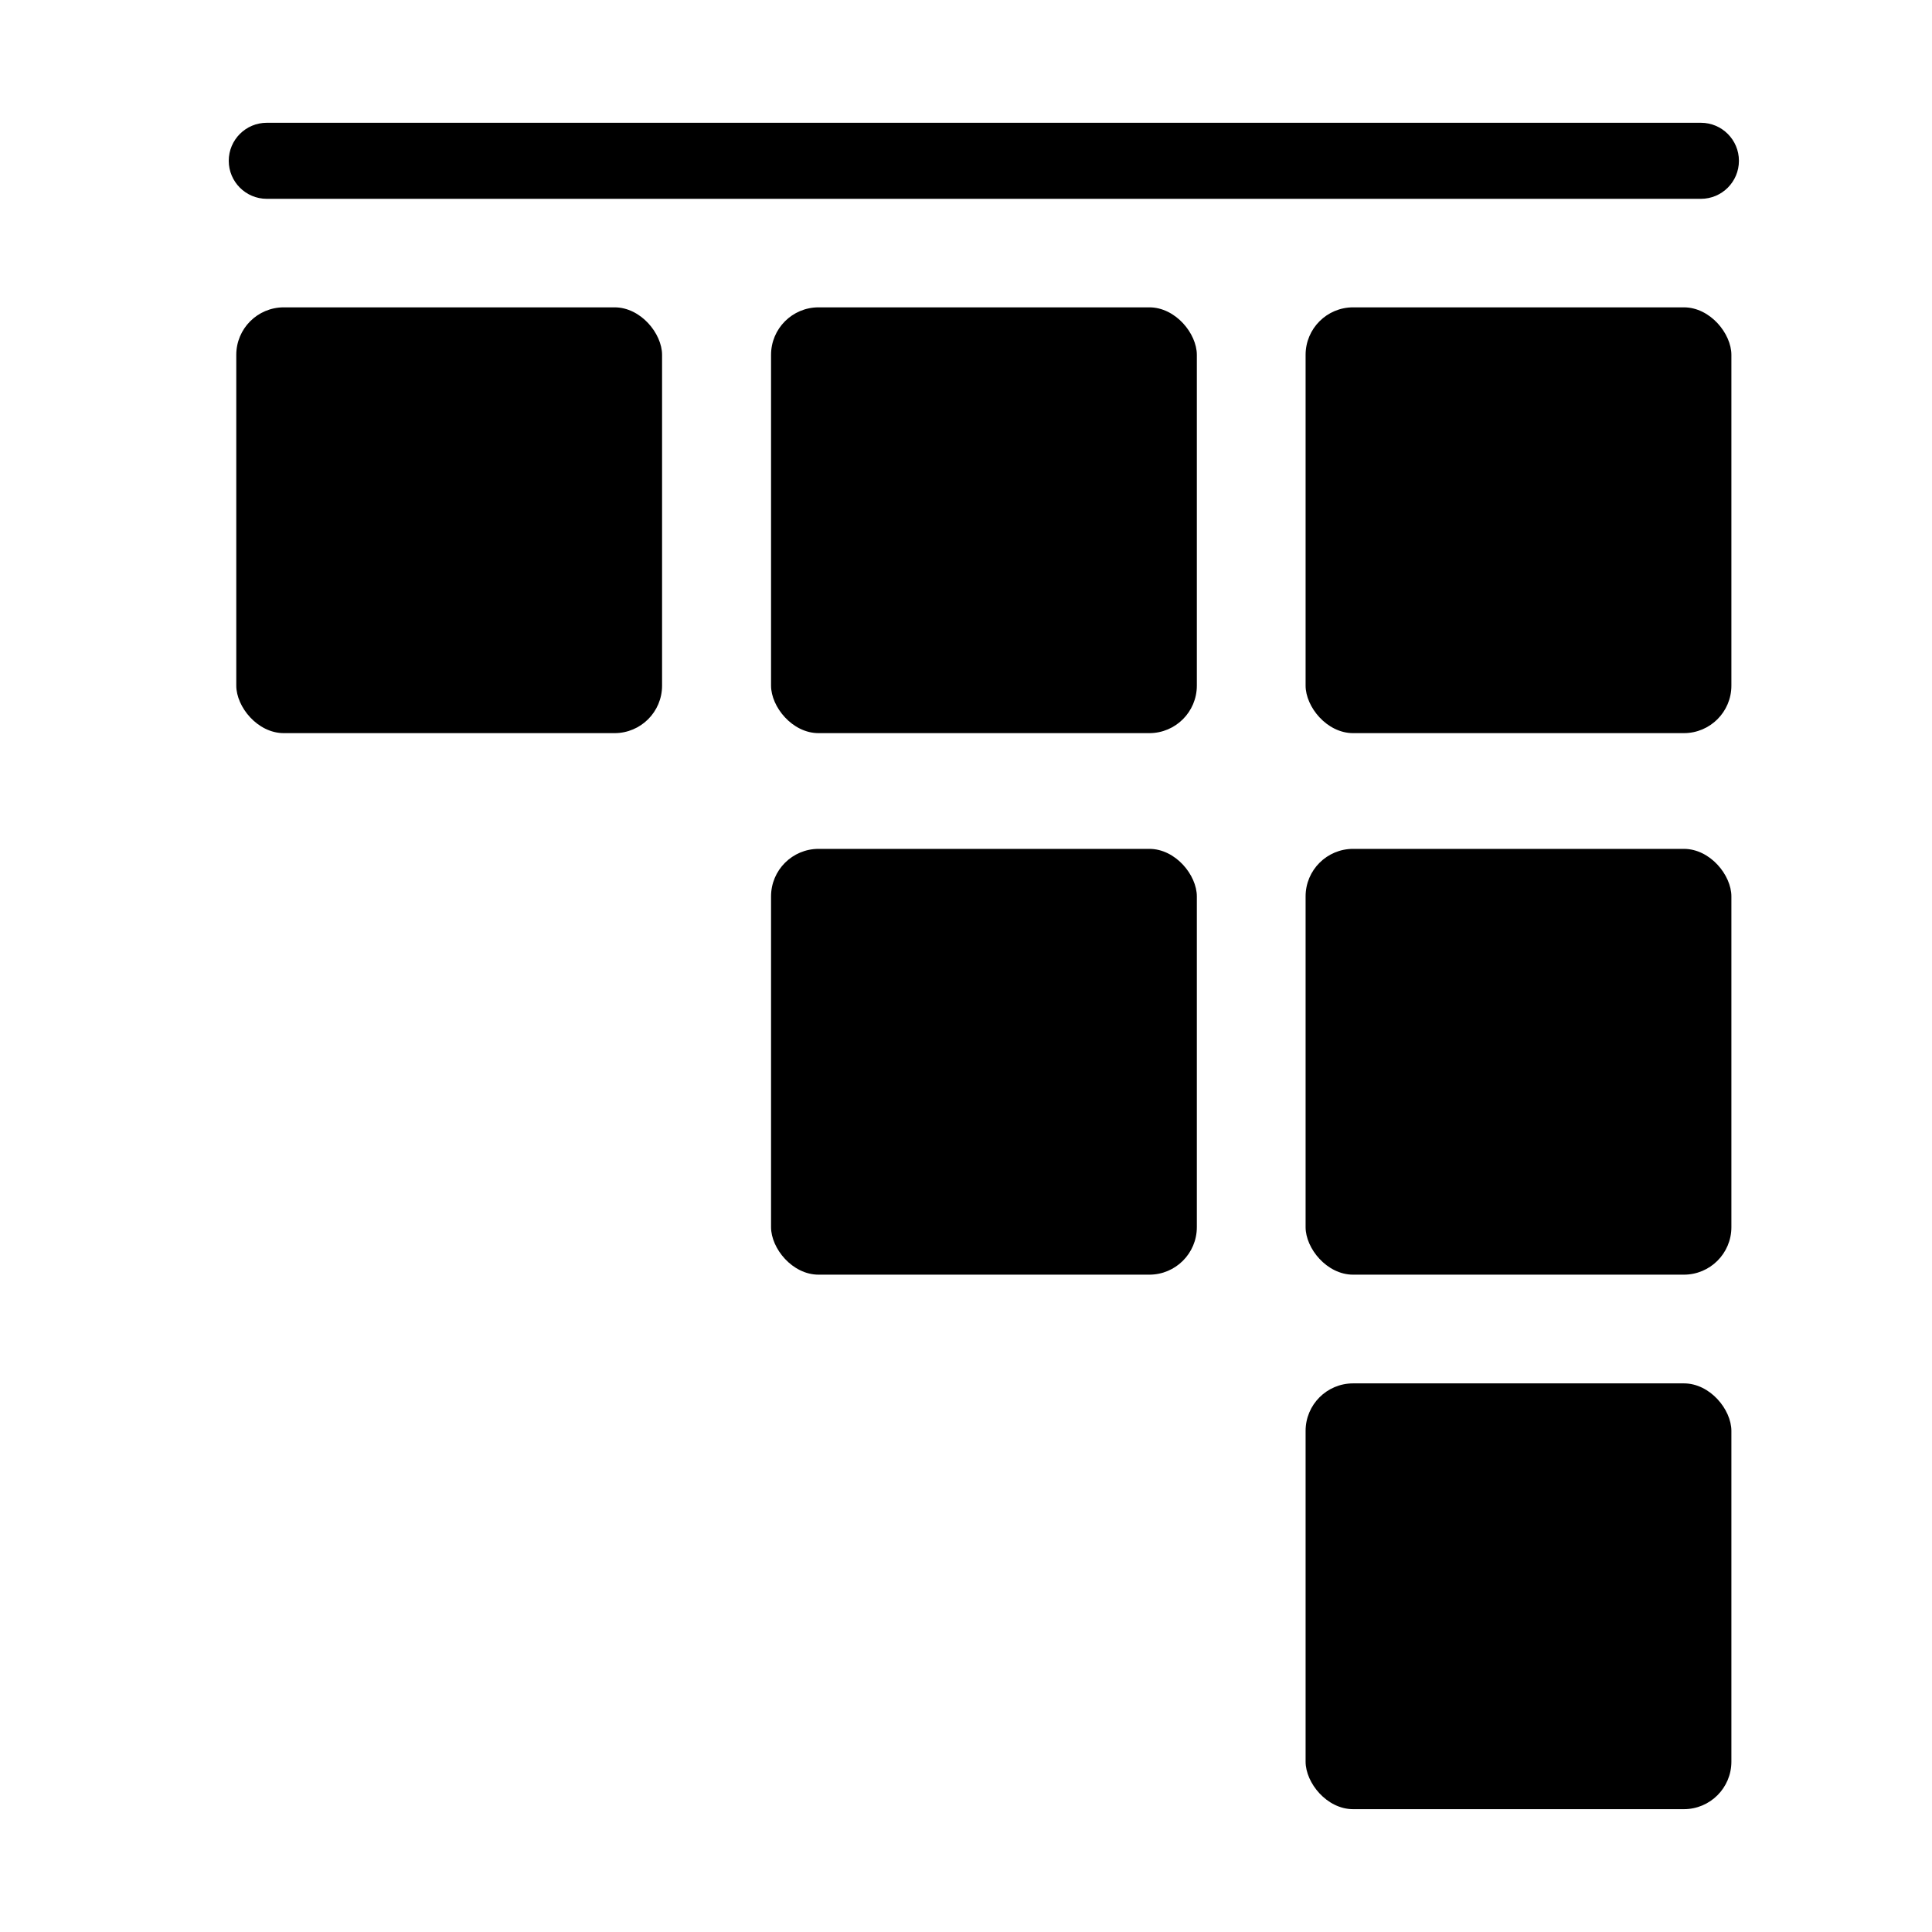
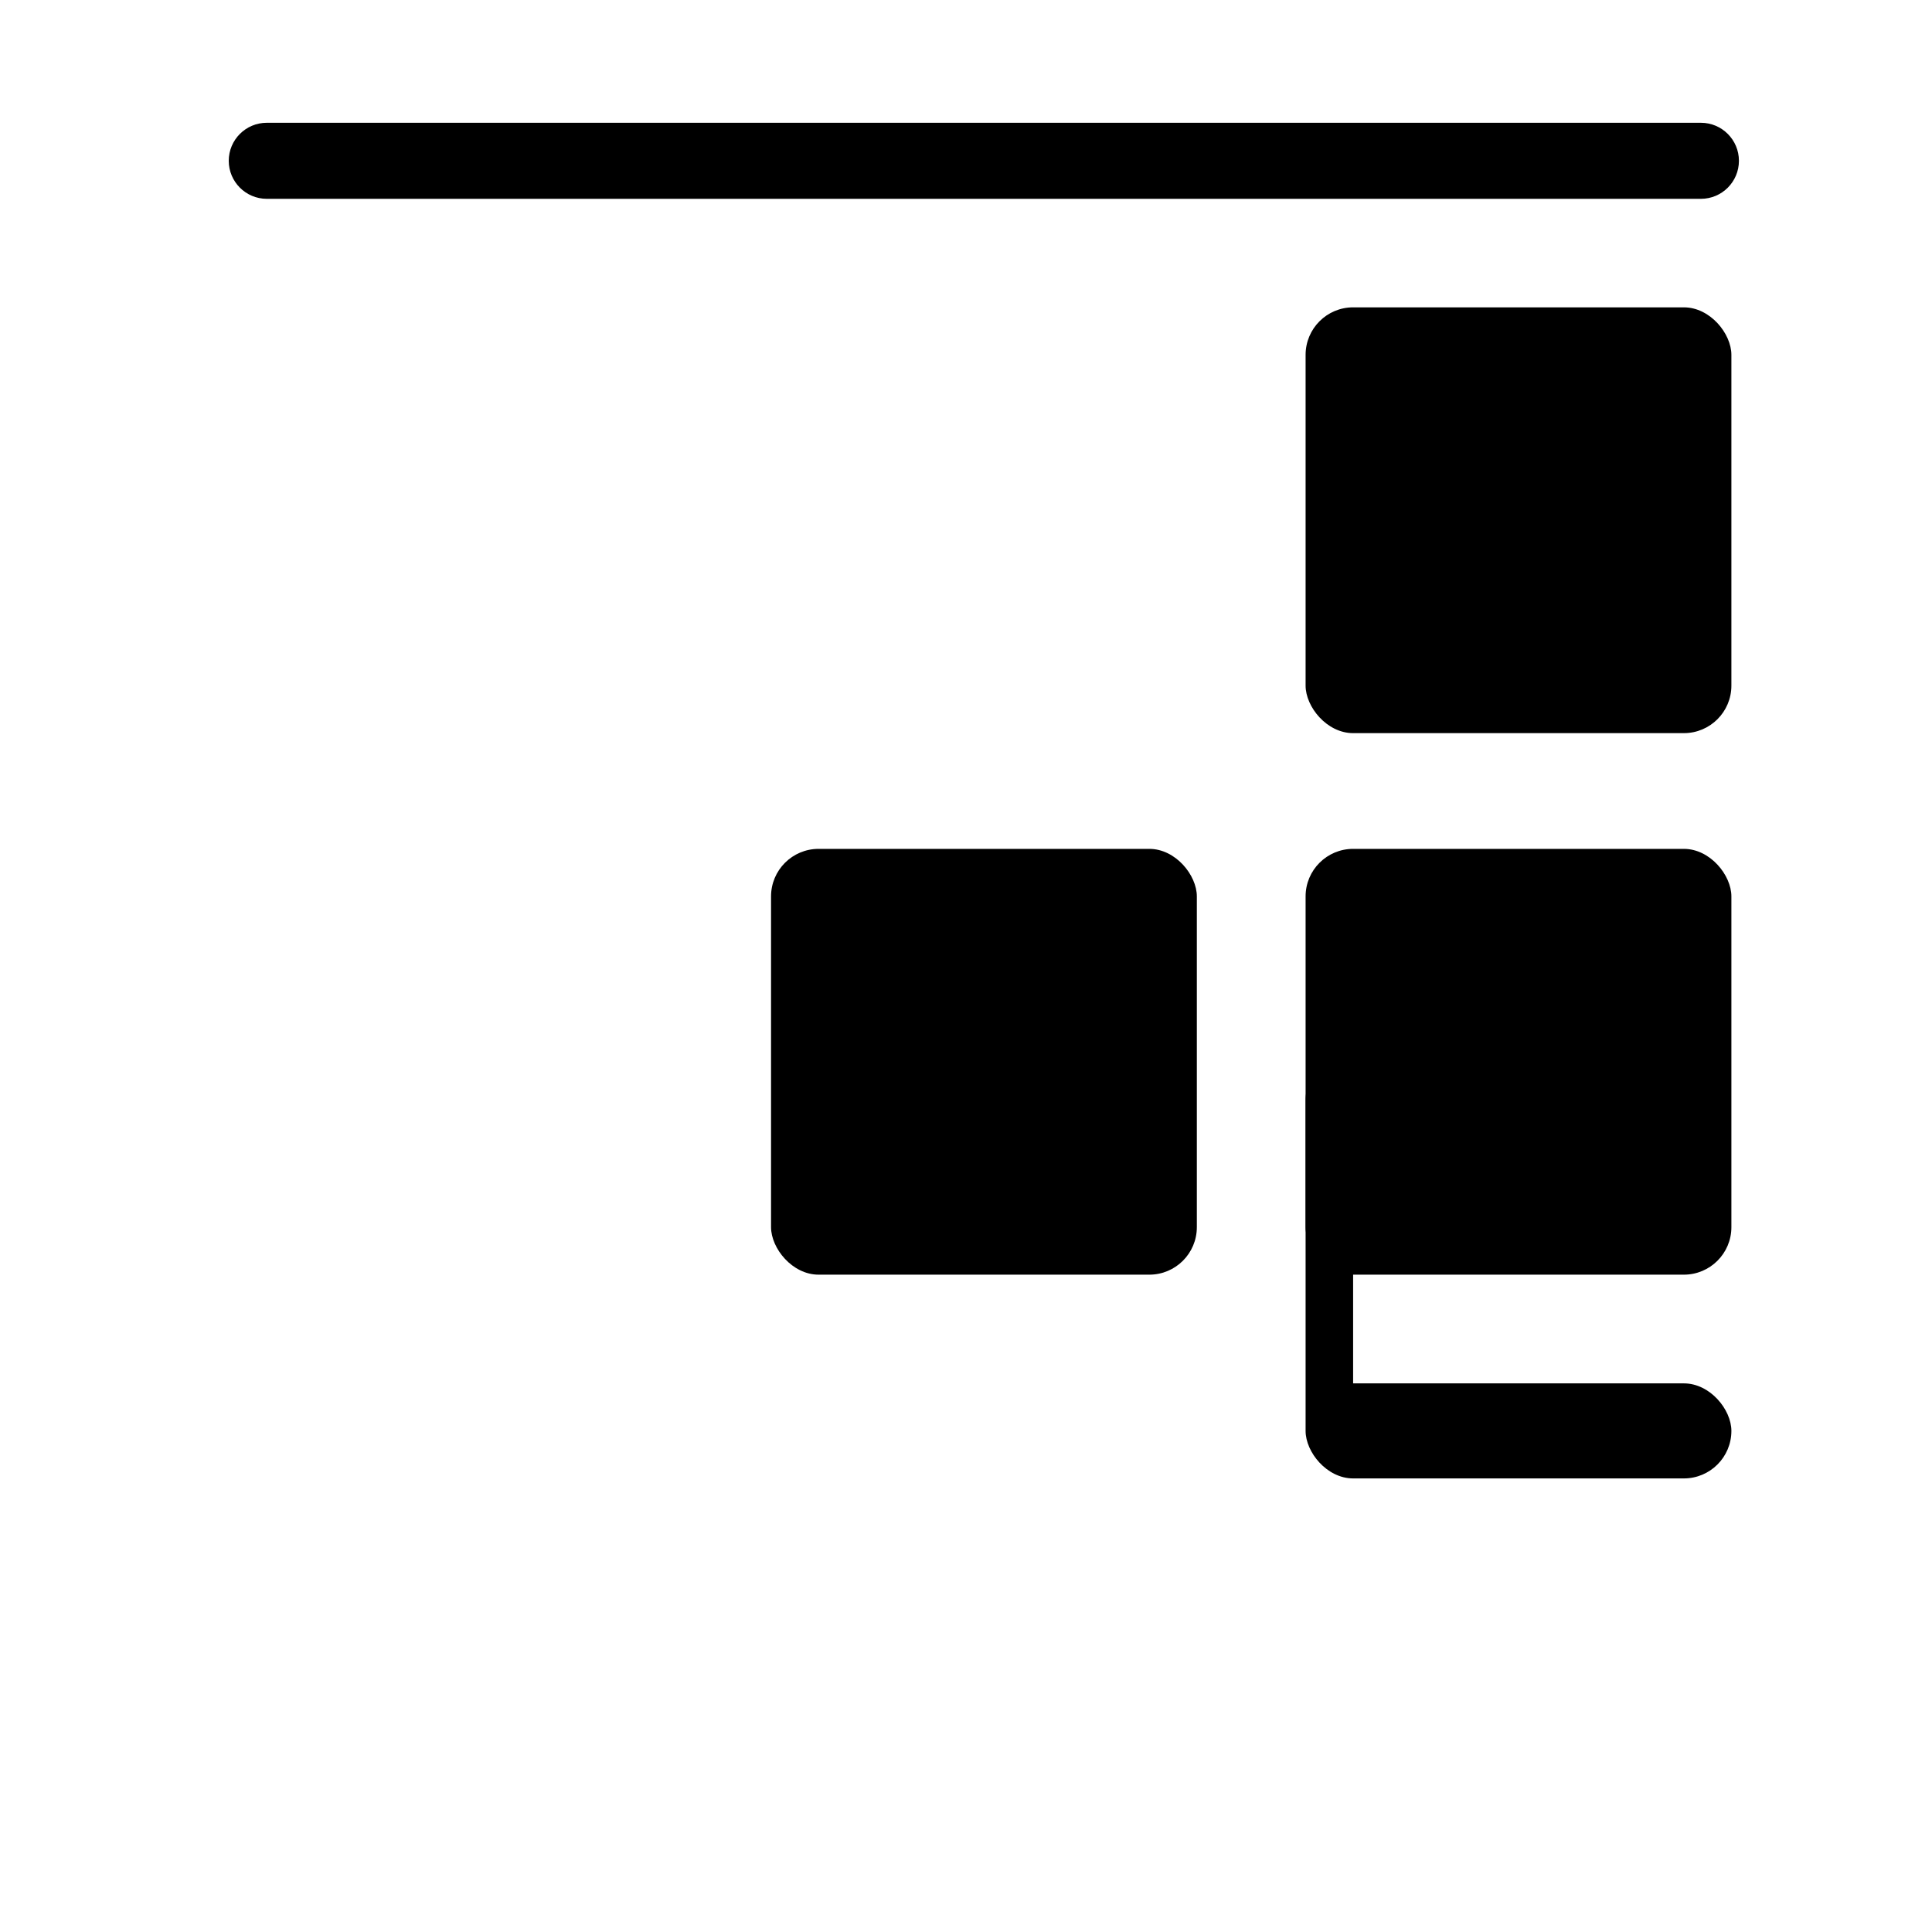
<svg xmlns="http://www.w3.org/2000/svg" fill="#000000" width="800px" height="800px" version="1.1" viewBox="144 144 512 512">
  <g>
    <path d="m502.59 225.45h87.652c6.957 0 12.594 6.957 12.594 12.594v87.652c0 6.957-5.641 12.594-12.594 12.594h-87.652c-6.957 0-12.594-6.957-12.594-12.594v-87.652c0-6.957 5.641-12.594 12.594-12.594z" />
    <path d="m502.59 368.96h87.652c6.957 0 12.594 6.957 12.594 12.594v87.652c0 6.957-5.641 12.594-12.594 12.594h-87.652c-6.957 0-12.594-6.957-12.594-12.594v-87.652c0-6.957 5.641-12.594 12.594-12.594z" />
-     <path d="m502.59 510.61h87.652c6.957 0 12.594 6.957 12.594 12.594v87.652c0 6.957-5.641 12.594-12.594 12.594h-87.652c-6.957 0-12.594-6.957-12.594-12.594v-87.652c0-6.957 5.641-12.594 12.594-12.594z" />
-     <path d="m360.93 225.45h87.652c6.957 0 12.594 6.957 12.594 12.594v87.652c0 6.957-5.641 12.594-12.594 12.594h-87.652c-6.957 0-12.594-6.957-12.594-12.594v-87.652c0-6.957 5.641-12.594 12.594-12.594z" />
+     <path d="m502.59 510.61h87.652c6.957 0 12.594 6.957 12.594 12.594c0 6.957-5.641 12.594-12.594 12.594h-87.652c-6.957 0-12.594-6.957-12.594-12.594v-87.652c0-6.957 5.641-12.594 12.594-12.594z" />
    <path d="m360.93 368.96h87.652c6.957 0 12.594 6.957 12.594 12.594v87.652c0 6.957-5.641 12.594-12.594 12.594h-87.652c-6.957 0-12.594-6.957-12.594-12.594v-87.652c0-6.957 5.641-12.594 12.594-12.594z" />
-     <path d="m219.21 225.45h87.652c6.957 0 12.594 6.957 12.594 12.594v87.652c0 6.957-5.641 12.594-12.594 12.594h-87.652c-6.957 0-12.594-6.957-12.594-12.594v-87.652c0-6.957 5.641-12.594 12.594-12.594z" />
    <path d="m214.7 196.69h380.06c5.562 0 10.074-4.512 10.074-10.078 0-5.562-4.512-10.074-10.074-10.074h-380.06c-5.566 0-10.078 4.512-10.078 10.074 0 5.566 4.512 10.078 10.078 10.078z" />
  </g>
</svg>